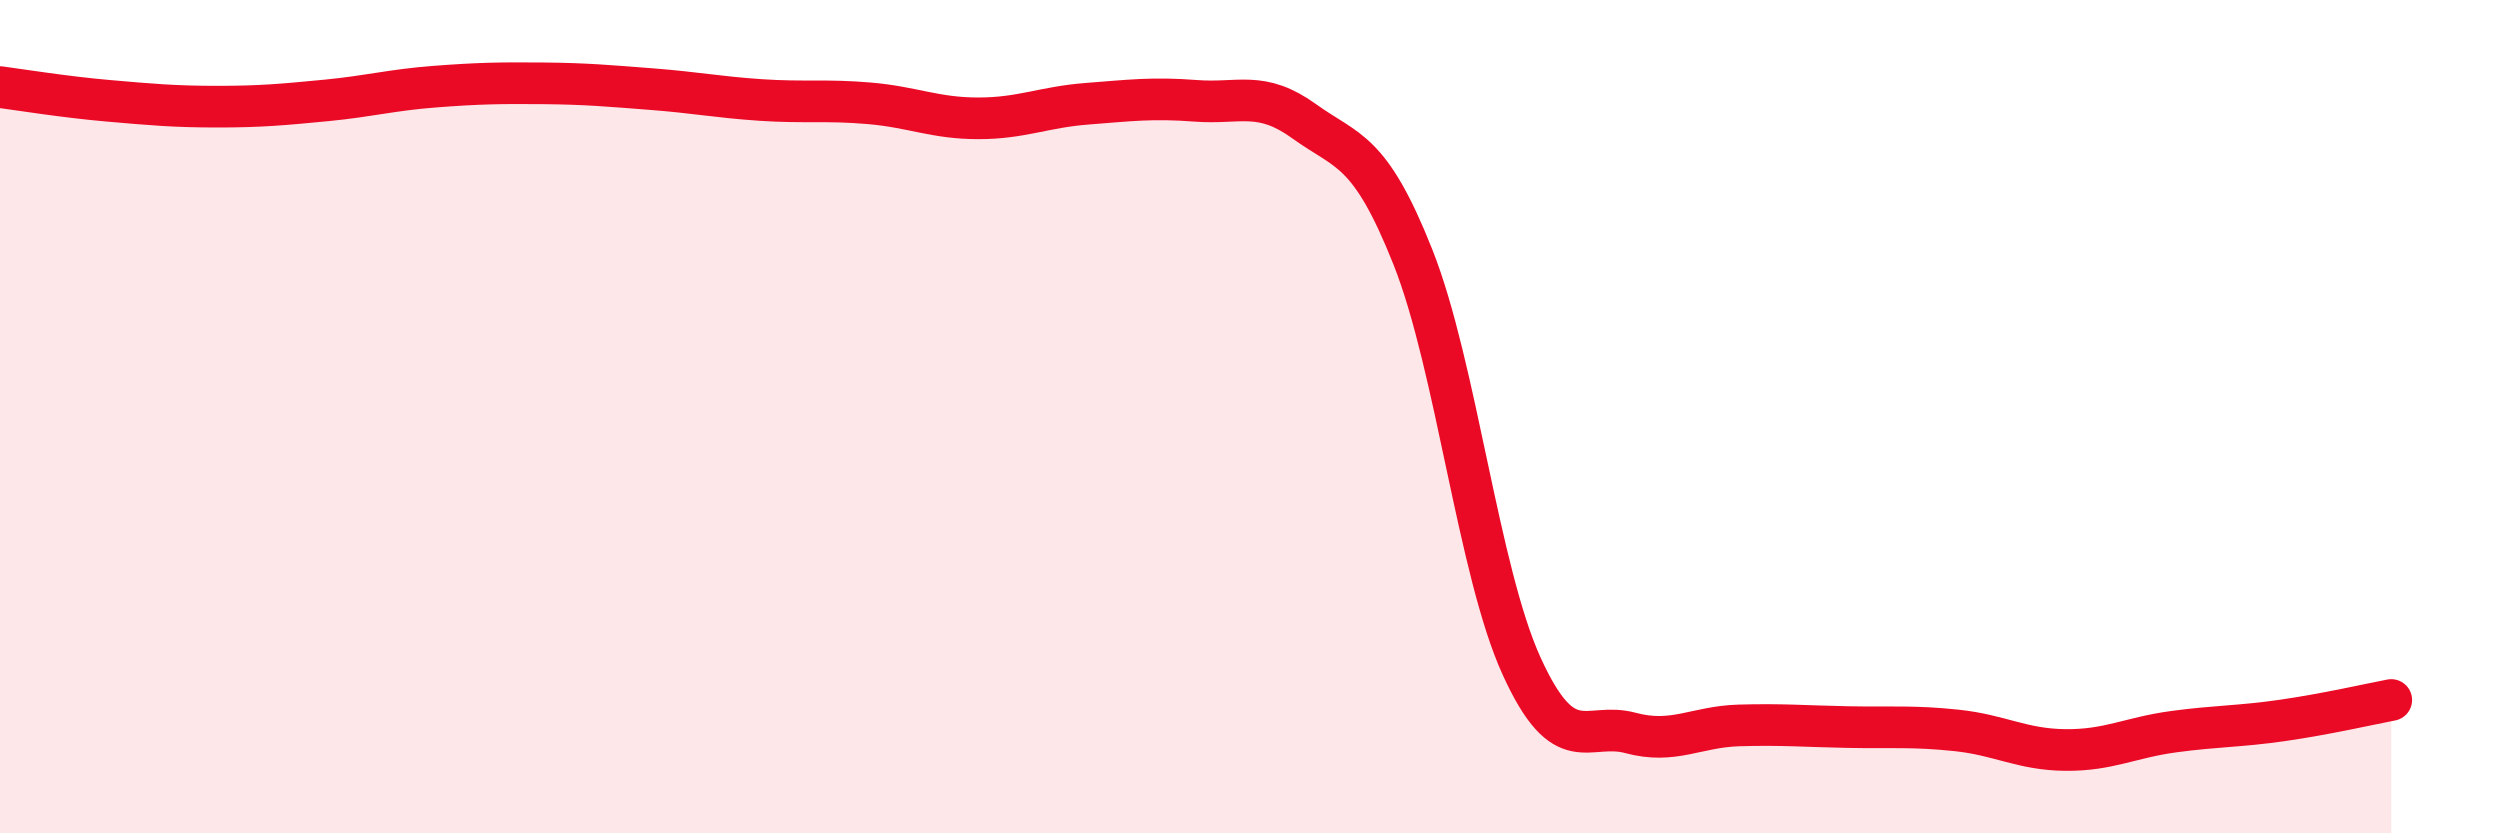
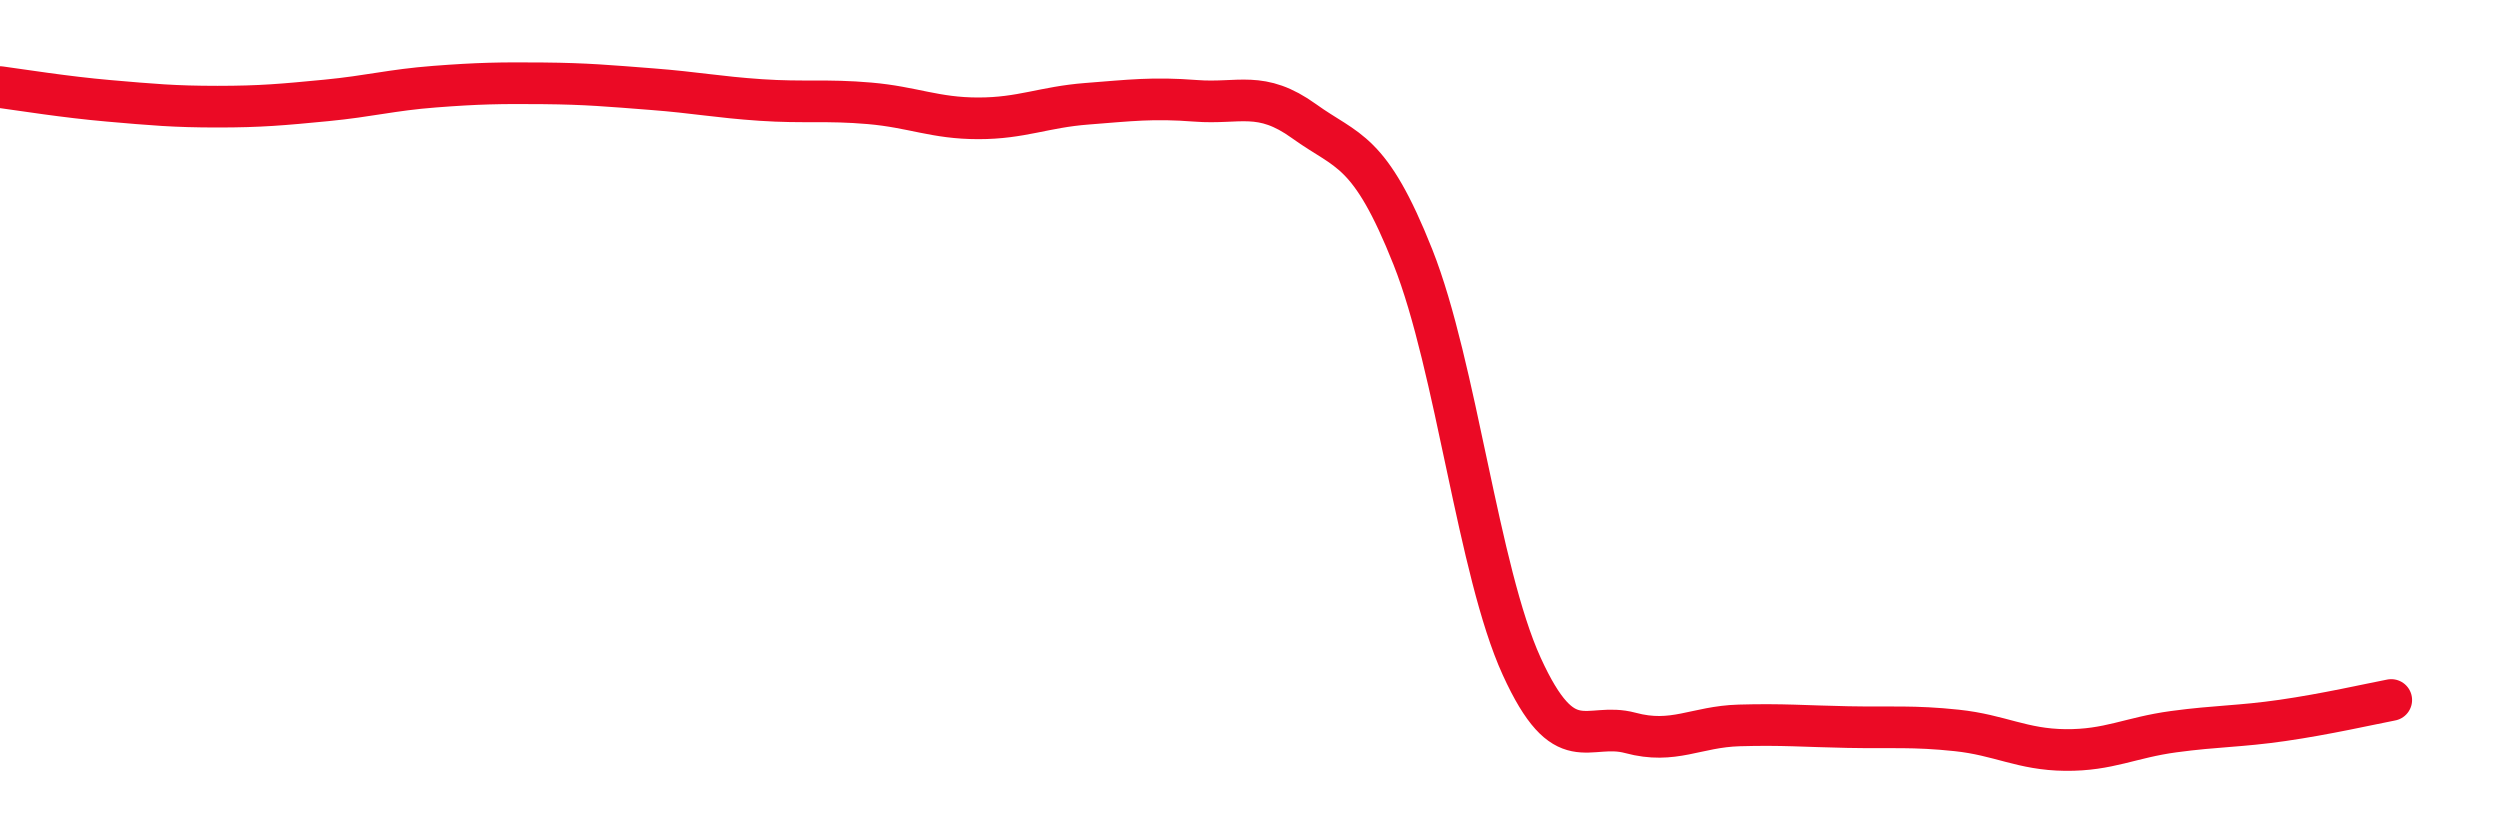
<svg xmlns="http://www.w3.org/2000/svg" width="60" height="20" viewBox="0 0 60 20">
-   <path d="M 0,2.09 C 0.52,2.16 1.57,2.33 2.61,2.42 C 3.65,2.51 4.18,2.56 5.22,2.56 C 6.26,2.56 6.79,2.51 7.83,2.41 C 8.87,2.31 9.39,2.16 10.43,2.08 C 11.47,2 12,1.99 13.04,2 C 14.08,2.01 14.61,2.06 15.65,2.14 C 16.69,2.22 17.22,2.33 18.26,2.4 C 19.3,2.47 19.83,2.39 20.87,2.48 C 21.91,2.57 22.44,2.84 23.48,2.84 C 24.52,2.84 25.05,2.57 26.09,2.49 C 27.13,2.41 27.66,2.34 28.7,2.42 C 29.74,2.5 30.26,2.16 31.3,2.91 C 32.34,3.66 32.87,3.55 33.91,6.17 C 34.95,8.79 35.48,13.71 36.52,15.99 C 37.56,18.27 38.09,17.31 39.13,17.59 C 40.17,17.87 40.7,17.44 41.74,17.41 C 42.78,17.38 43.31,17.43 44.35,17.45 C 45.39,17.47 45.92,17.42 46.96,17.53 C 48,17.64 48.53,17.99 49.57,18 C 50.61,18.01 51.13,17.7 52.17,17.56 C 53.21,17.42 53.74,17.44 54.78,17.29 C 55.82,17.14 56.87,16.9 57.39,16.8L57.39 20L0 20Z" fill="#EB0A25" opacity="0.1" stroke-linecap="round" stroke-linejoin="round" />
  <path d="M 0,2.09 C 0.52,2.16 1.57,2.33 2.61,2.42 C 3.65,2.51 4.18,2.56 5.22,2.56 C 6.26,2.56 6.79,2.51 7.83,2.41 C 8.87,2.31 9.39,2.16 10.43,2.08 C 11.47,2 12,1.99 13.04,2 C 14.08,2.01 14.61,2.06 15.65,2.14 C 16.69,2.22 17.22,2.33 18.26,2.4 C 19.3,2.47 19.83,2.39 20.87,2.48 C 21.91,2.57 22.44,2.84 23.48,2.84 C 24.52,2.84 25.05,2.57 26.09,2.49 C 27.13,2.41 27.66,2.34 28.7,2.42 C 29.74,2.5 30.26,2.16 31.3,2.91 C 32.34,3.66 32.87,3.55 33.91,6.17 C 34.95,8.79 35.48,13.71 36.52,15.99 C 37.56,18.27 38.09,17.31 39.13,17.59 C 40.17,17.87 40.7,17.44 41.74,17.41 C 42.78,17.38 43.31,17.43 44.35,17.45 C 45.39,17.47 45.92,17.42 46.96,17.53 C 48,17.64 48.53,17.99 49.57,18 C 50.61,18.01 51.13,17.7 52.17,17.56 C 53.21,17.42 53.74,17.44 54.78,17.29 C 55.82,17.14 56.87,16.9 57.39,16.8" stroke="#EB0A25" stroke-width="1" fill="none" stroke-linecap="round" stroke-linejoin="round" />
</svg>